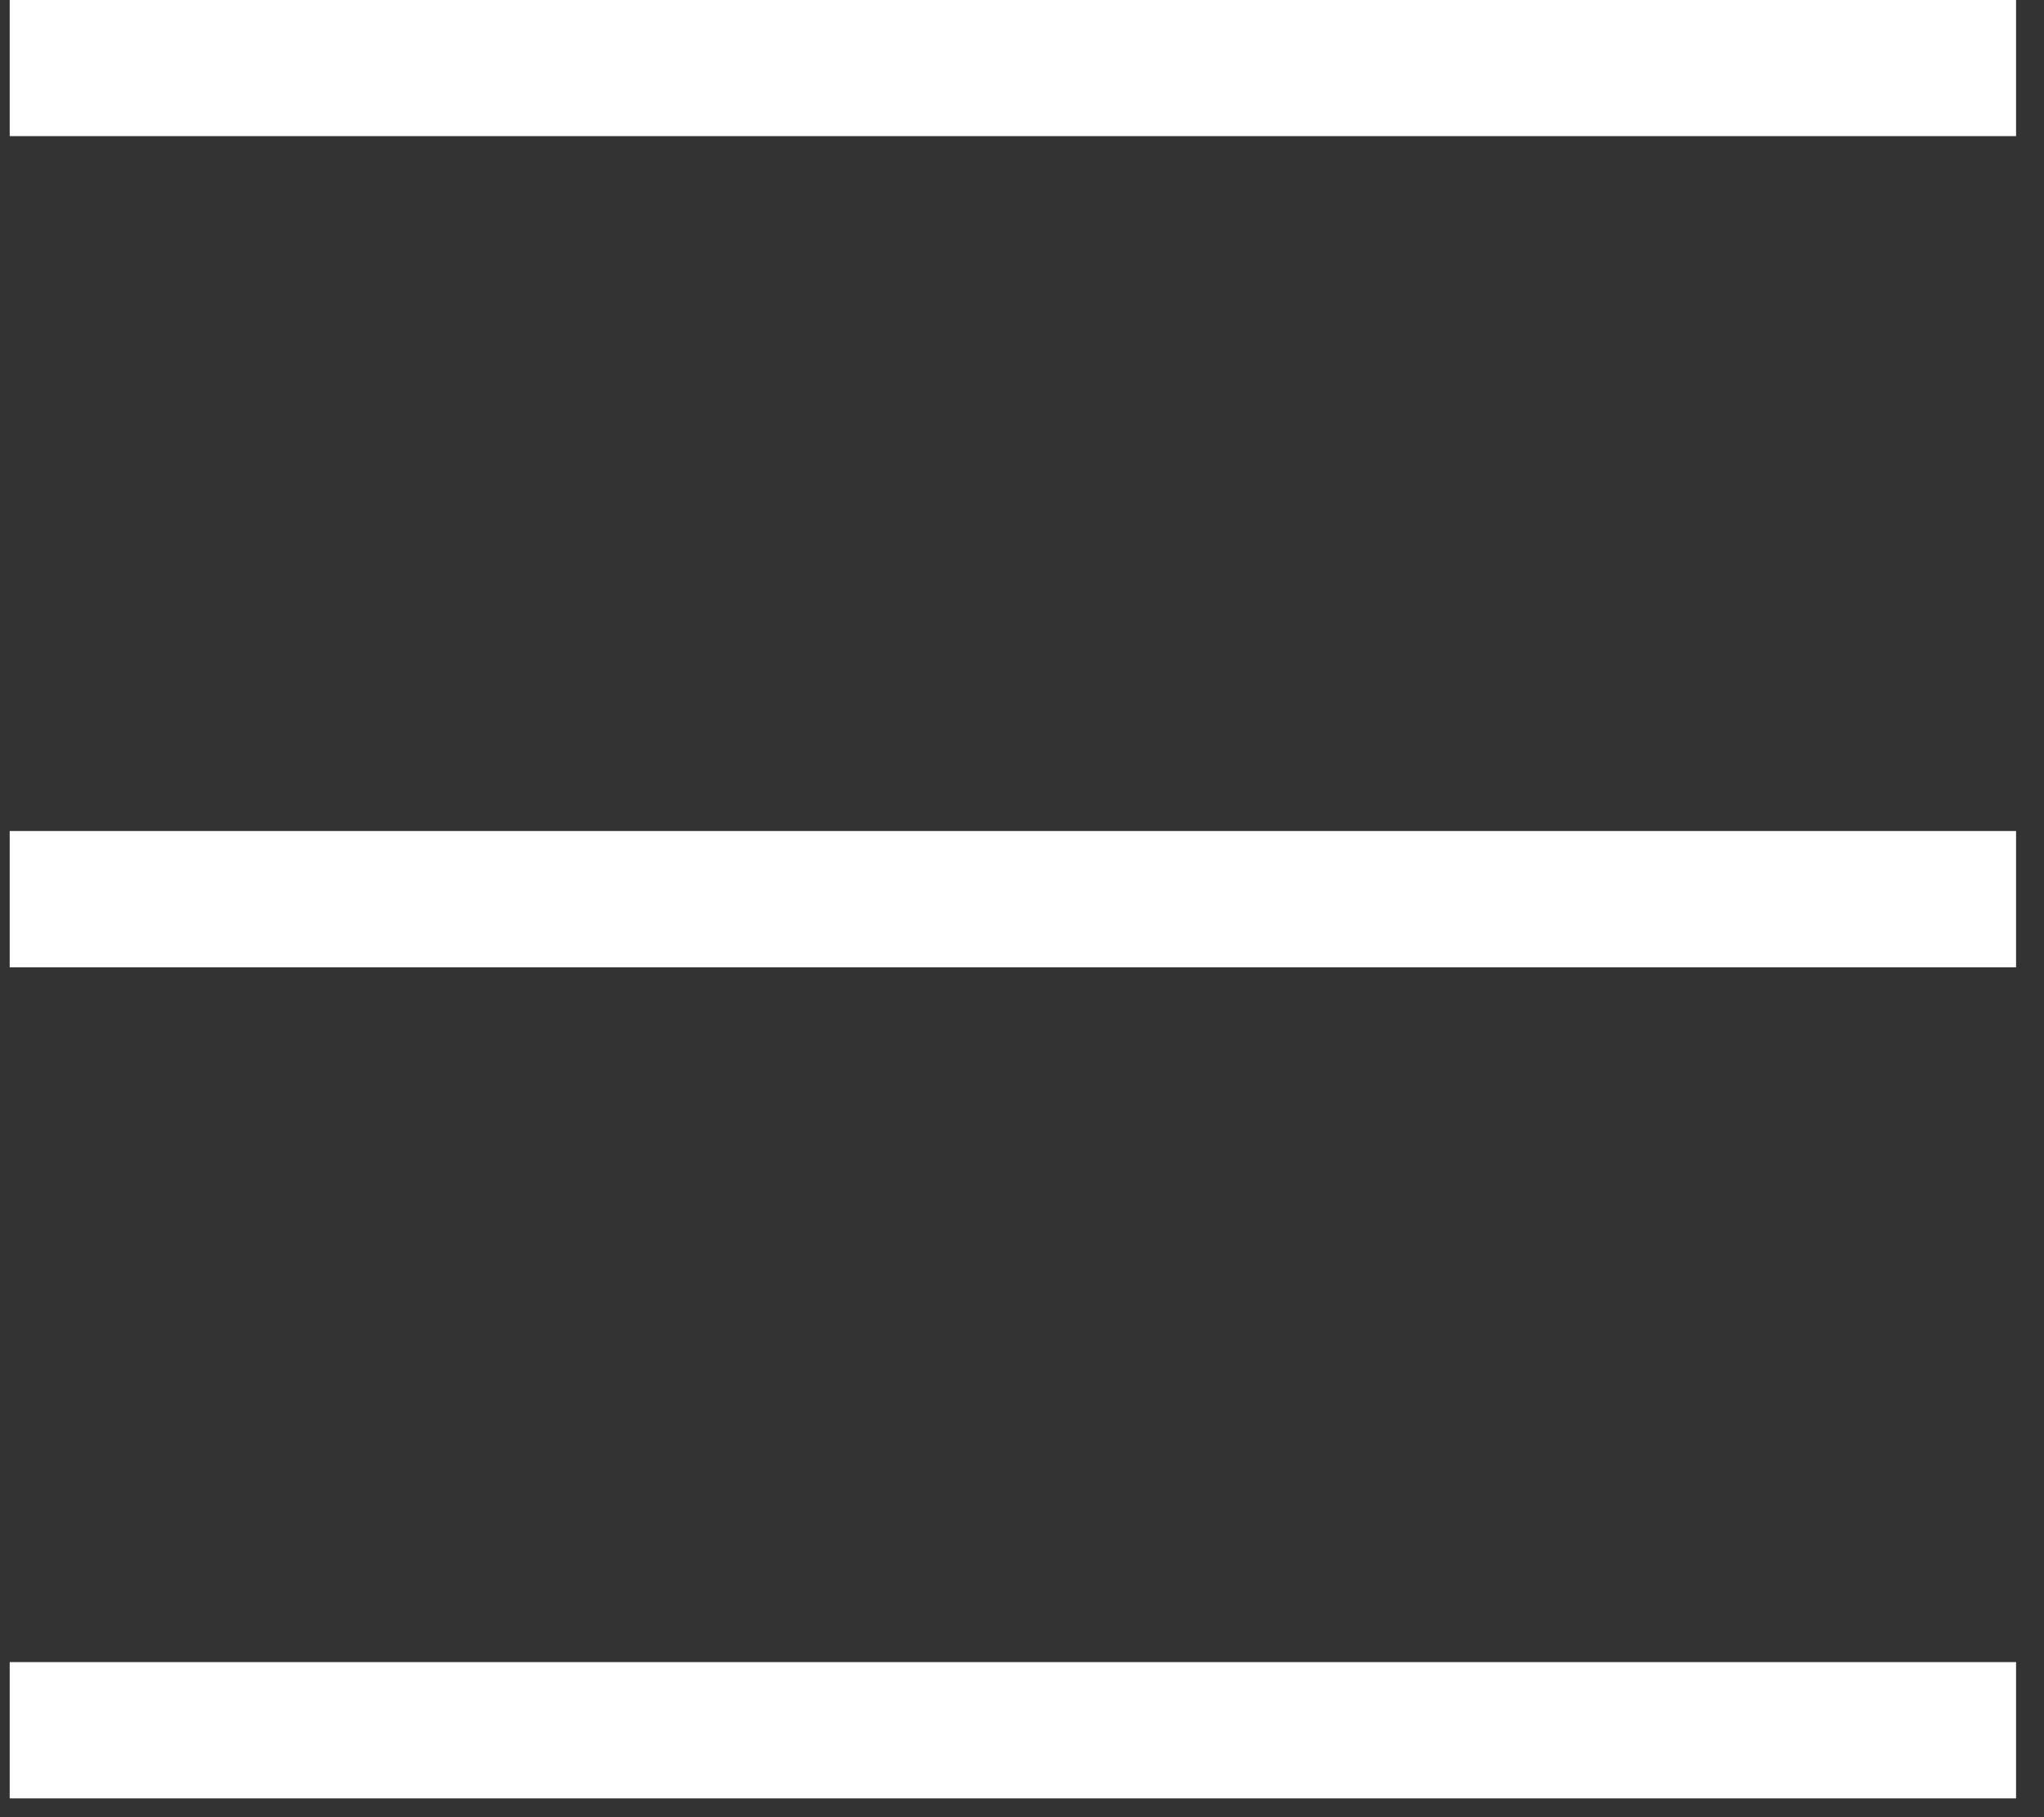
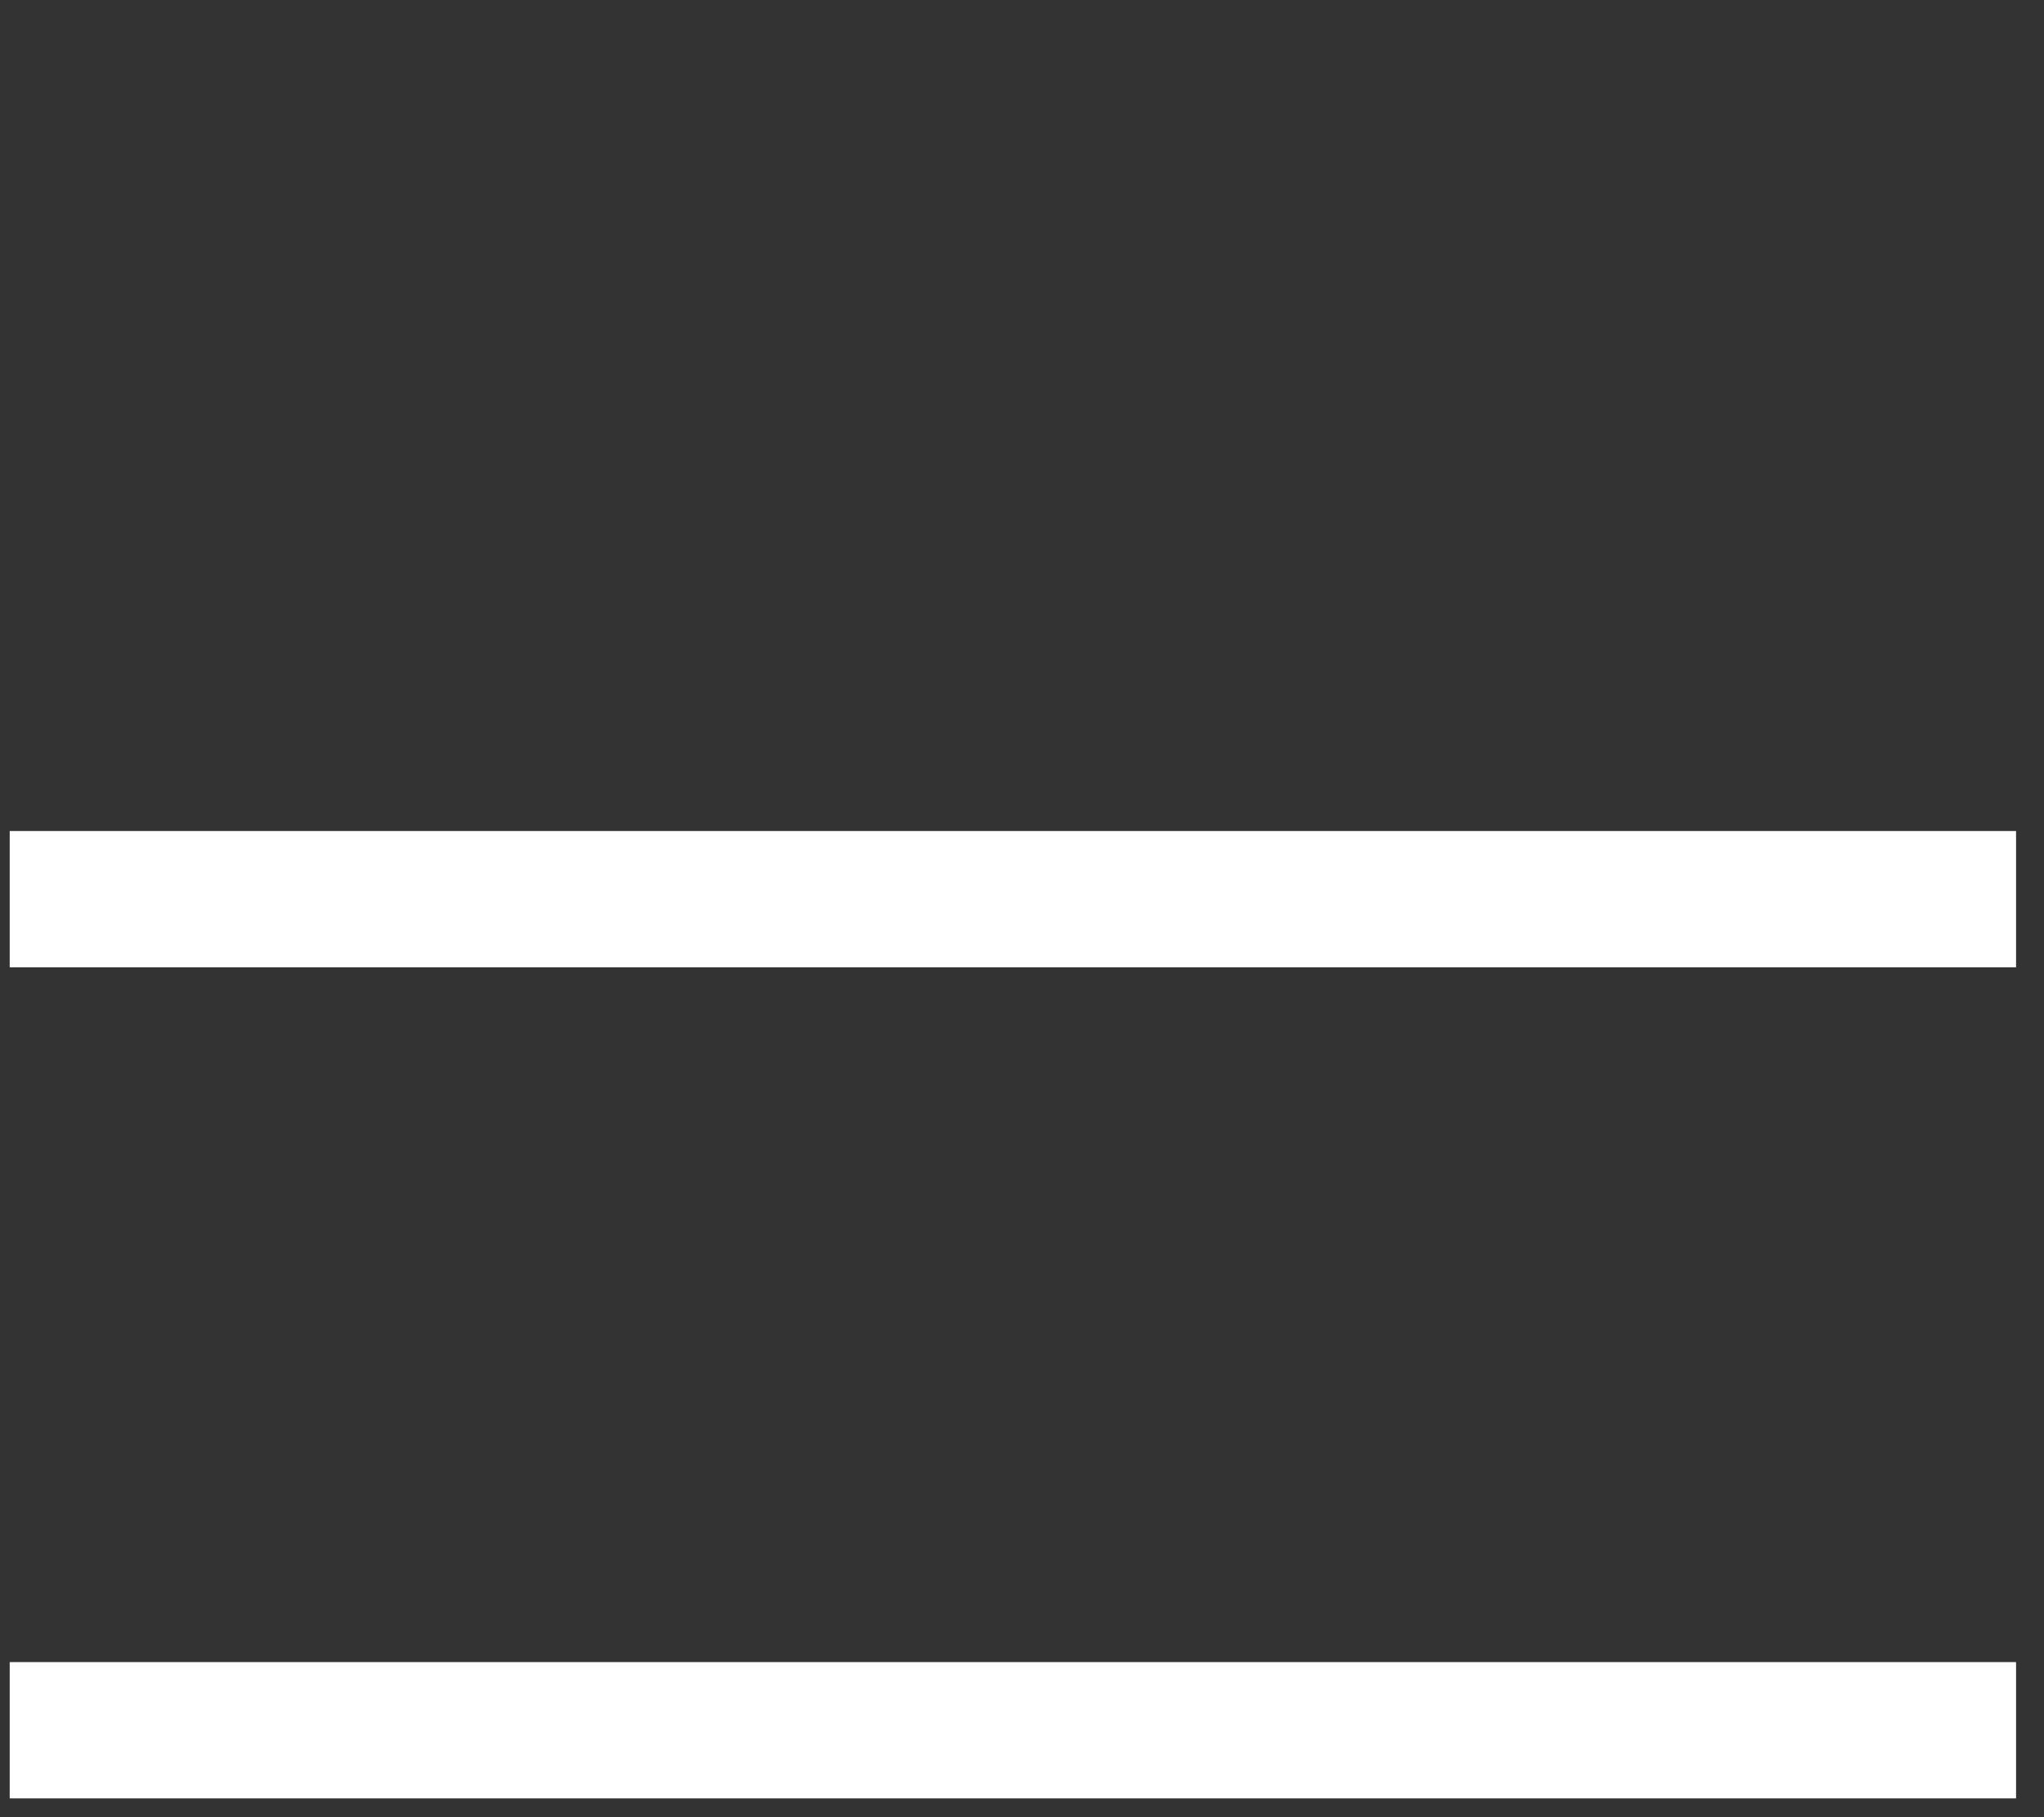
<svg xmlns="http://www.w3.org/2000/svg" width="36" height="32" viewBox="0 0 36 32" fill="none">
  <rect x="0" y="0" width="36" height="32" fill="#333333" stroke="none" />
-   <path d="M0.171 1.197H35.508" stroke="white" stroke-width="2.4" />
  <path d="M0.171 15.834H35.508" stroke="white" stroke-width="2.4" />
  <path d="M0.171 30.469H35.508" stroke="white" stroke-width="2.4" />
</svg>